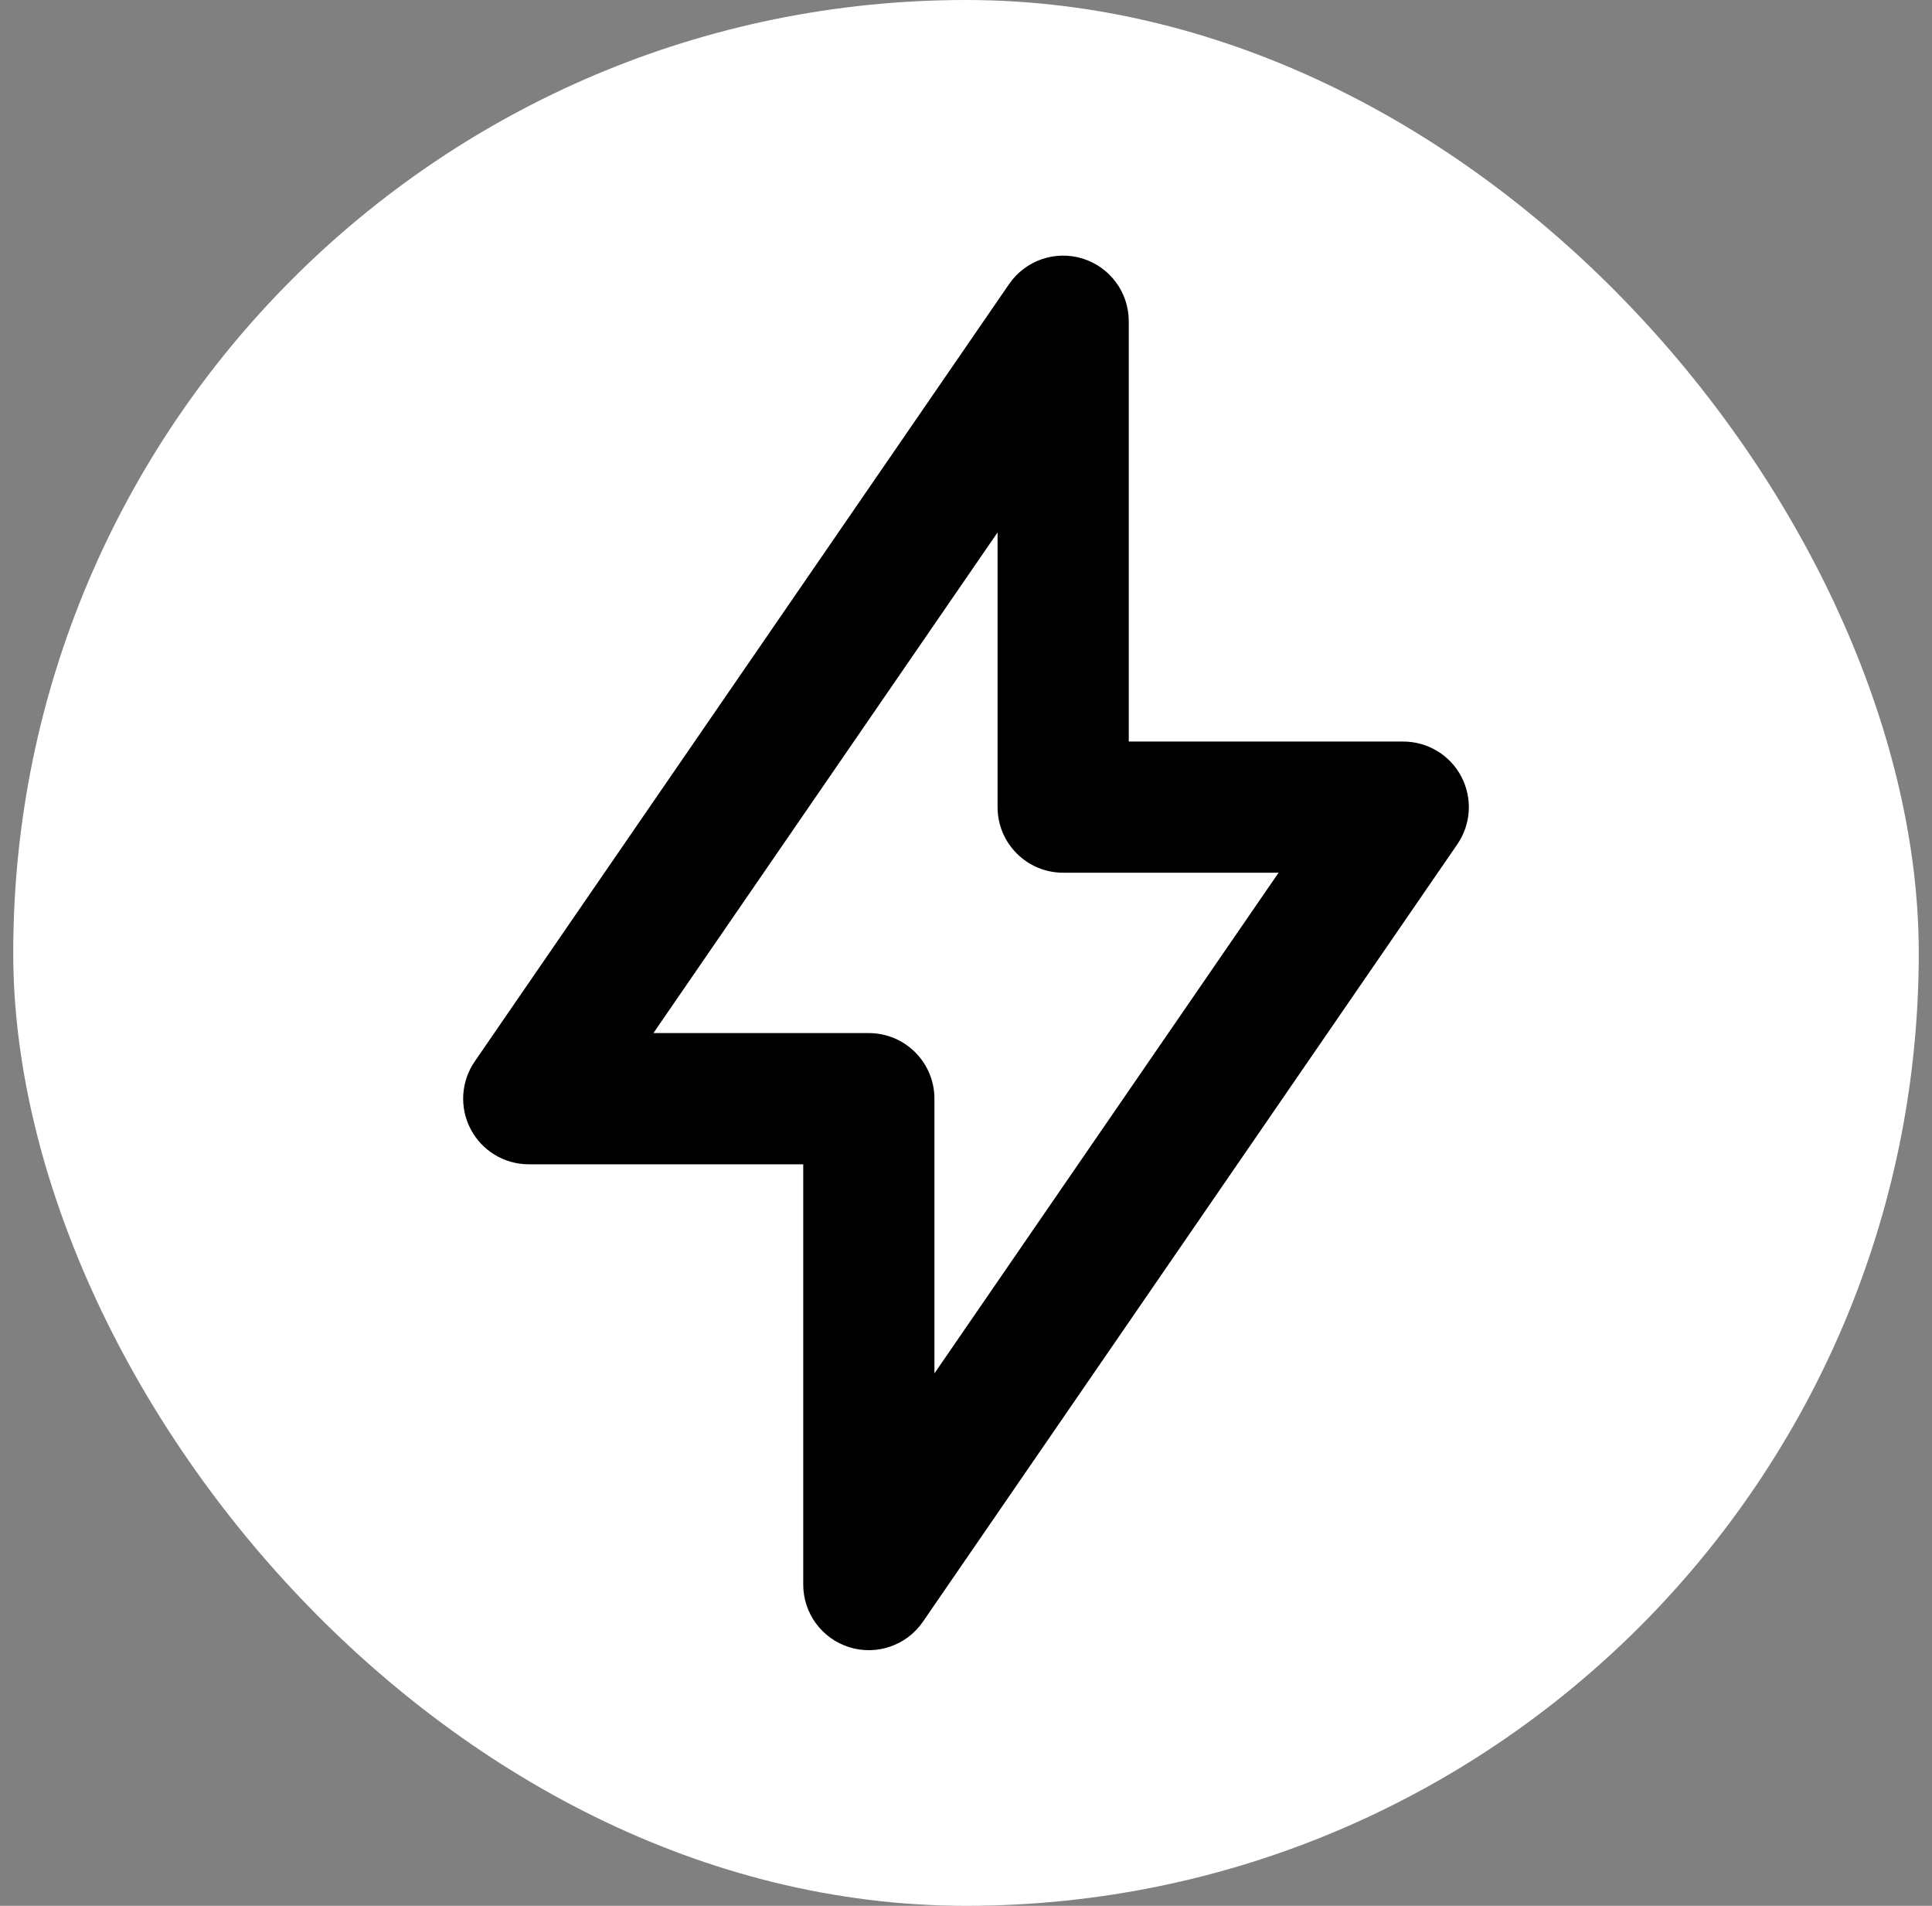
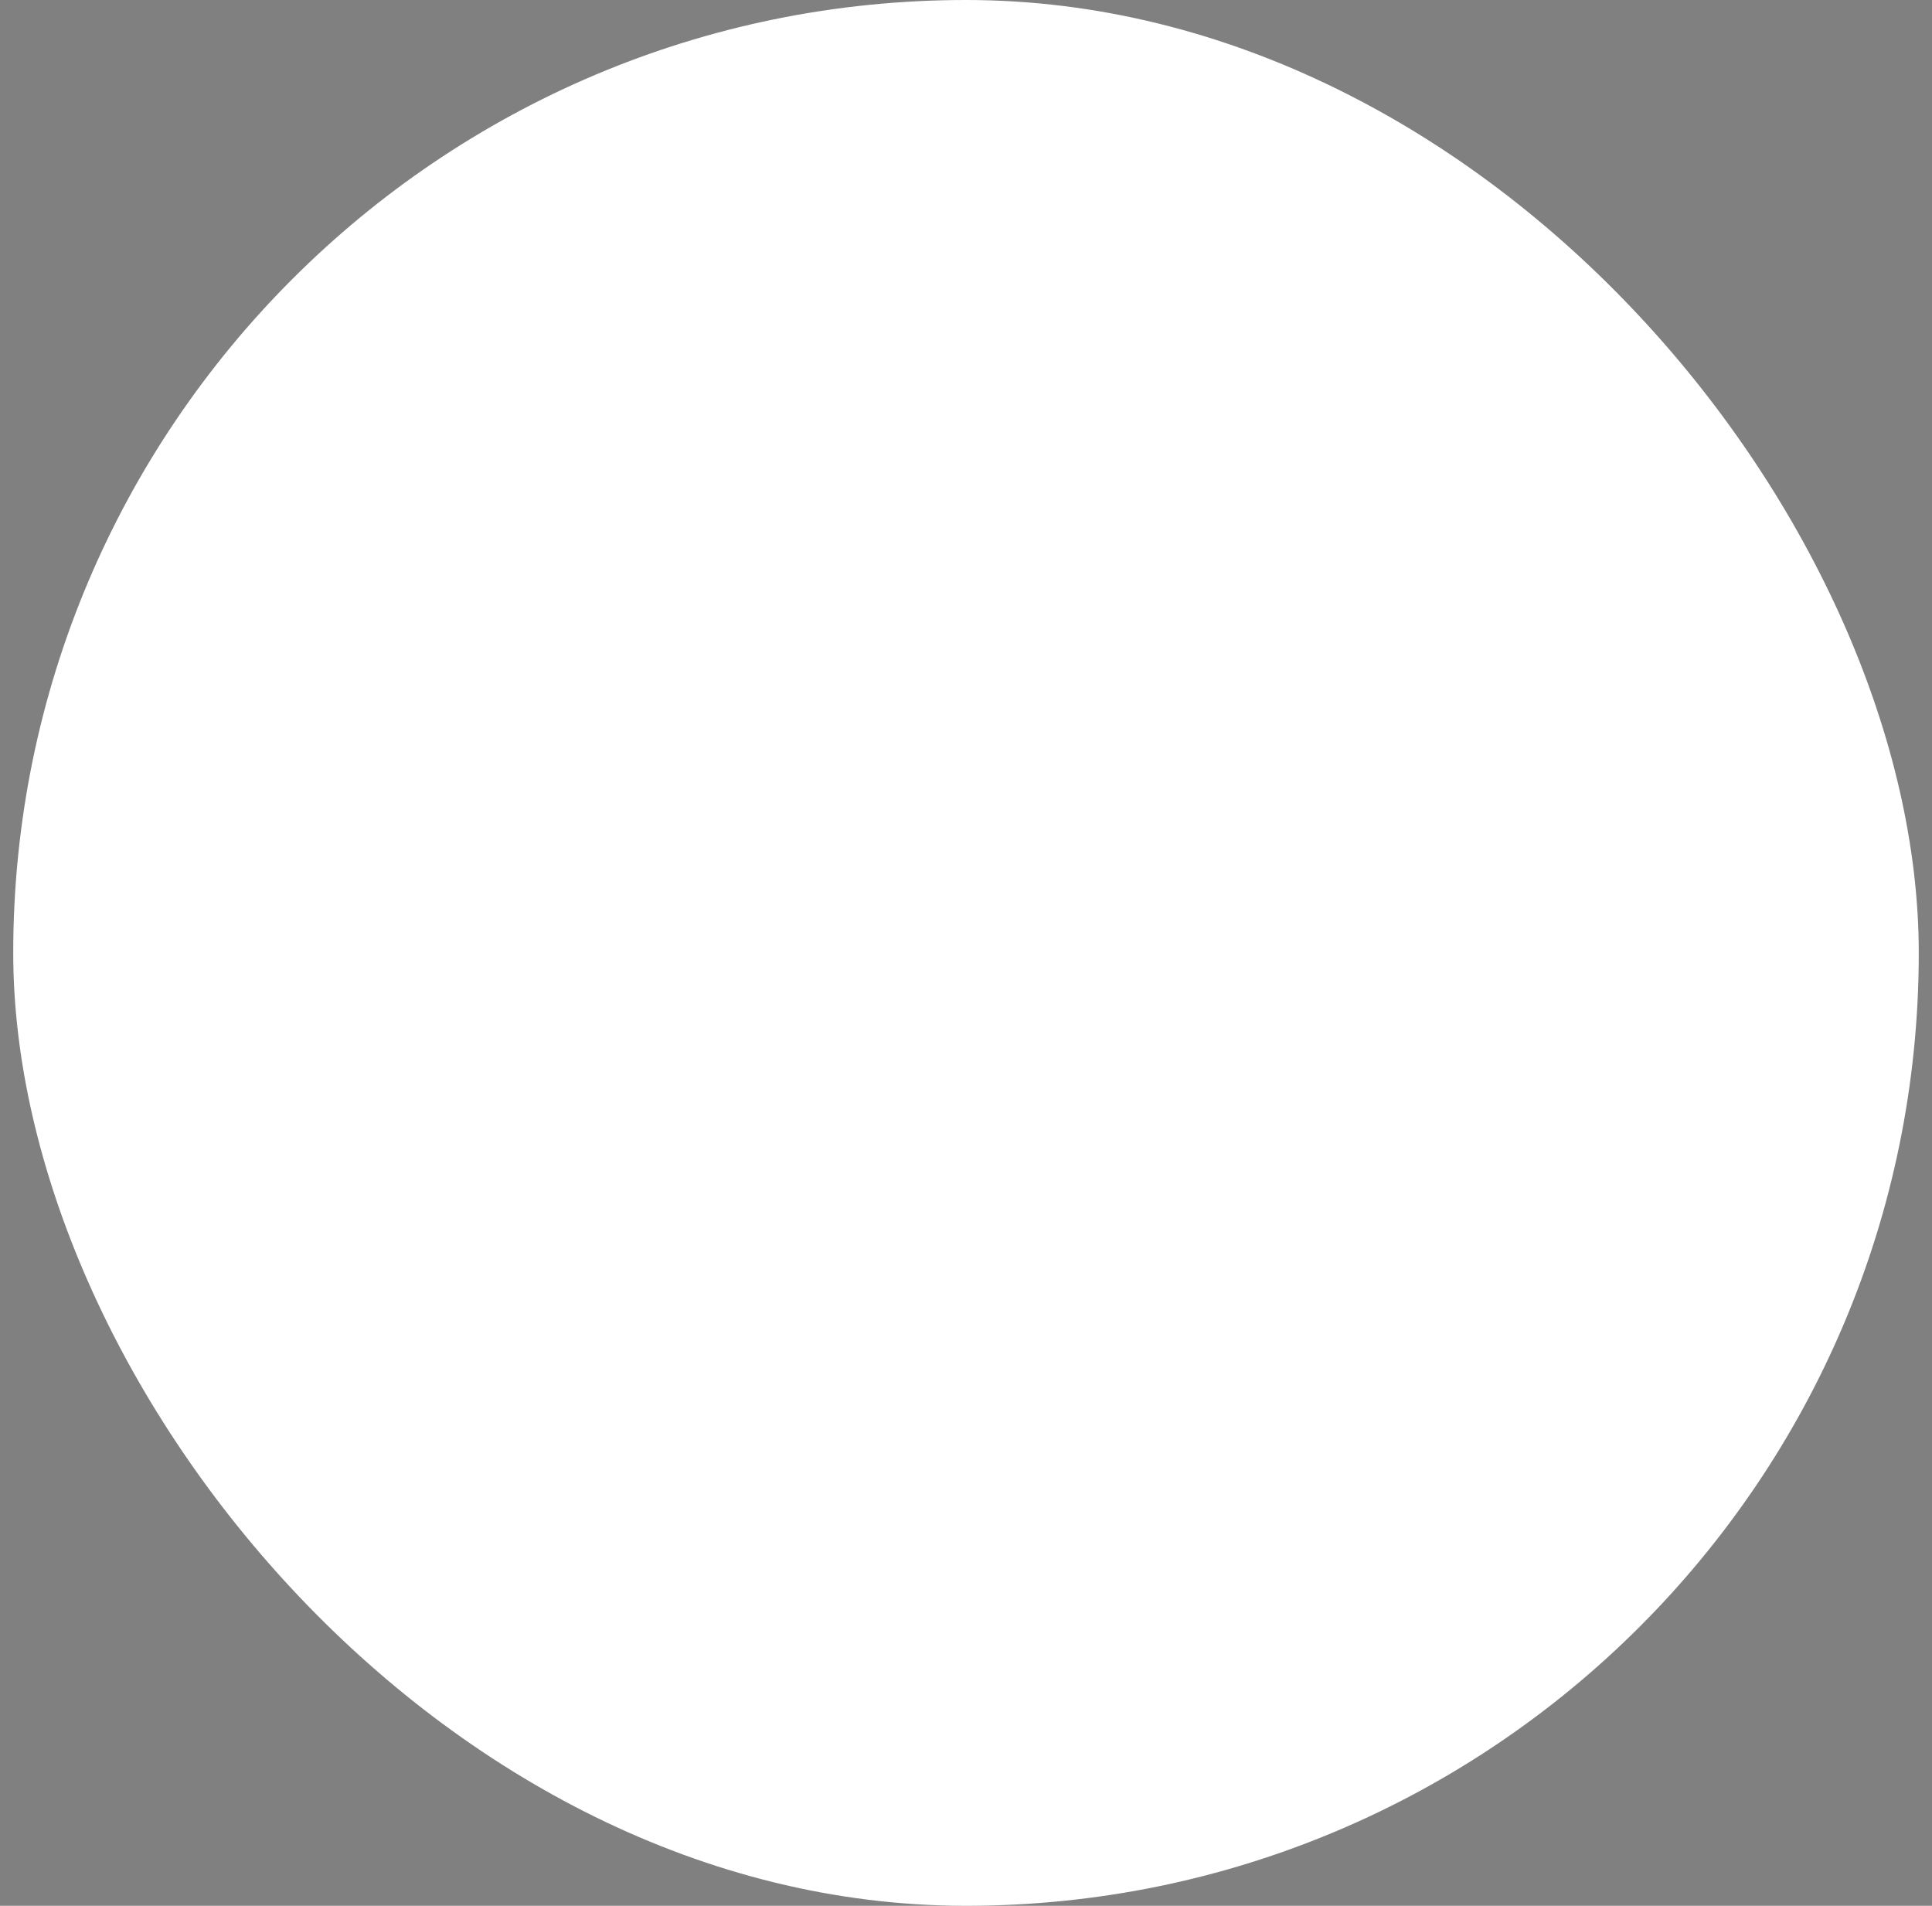
<svg xmlns="http://www.w3.org/2000/svg" width="73" height="72" viewBox="0 0 73 72" fill="none">
  <rect x="0" y="0" width="73" height="72" fill="#808080" stroke="none" />
  <rect x="0.5" width="72" height="72" rx="36" fill="white" />
-   <path fill-rule="evenodd" clip-rule="evenodd" d="M40.907 9.769C41.943 10.091 42.65 11.05 42.65 12.135V28.015H53.022C53.942 28.015 54.787 28.524 55.215 29.339C55.644 30.154 55.585 31.138 55.064 31.897L34.871 61.269C34.256 62.163 33.13 62.553 32.093 62.231C31.057 61.91 30.35 60.95 30.35 59.865V43.986H19.978C19.058 43.986 18.213 43.475 17.785 42.661C17.357 41.846 17.415 40.862 17.936 40.103L38.129 10.731C38.744 9.837 39.87 9.447 40.907 9.769ZM24.689 39.029H32.828C34.197 39.029 35.307 40.139 35.307 41.507V51.886L48.31 32.971H40.172C38.803 32.971 37.693 31.861 37.693 30.493V20.114L24.689 39.029Z" fill="black" />
</svg>